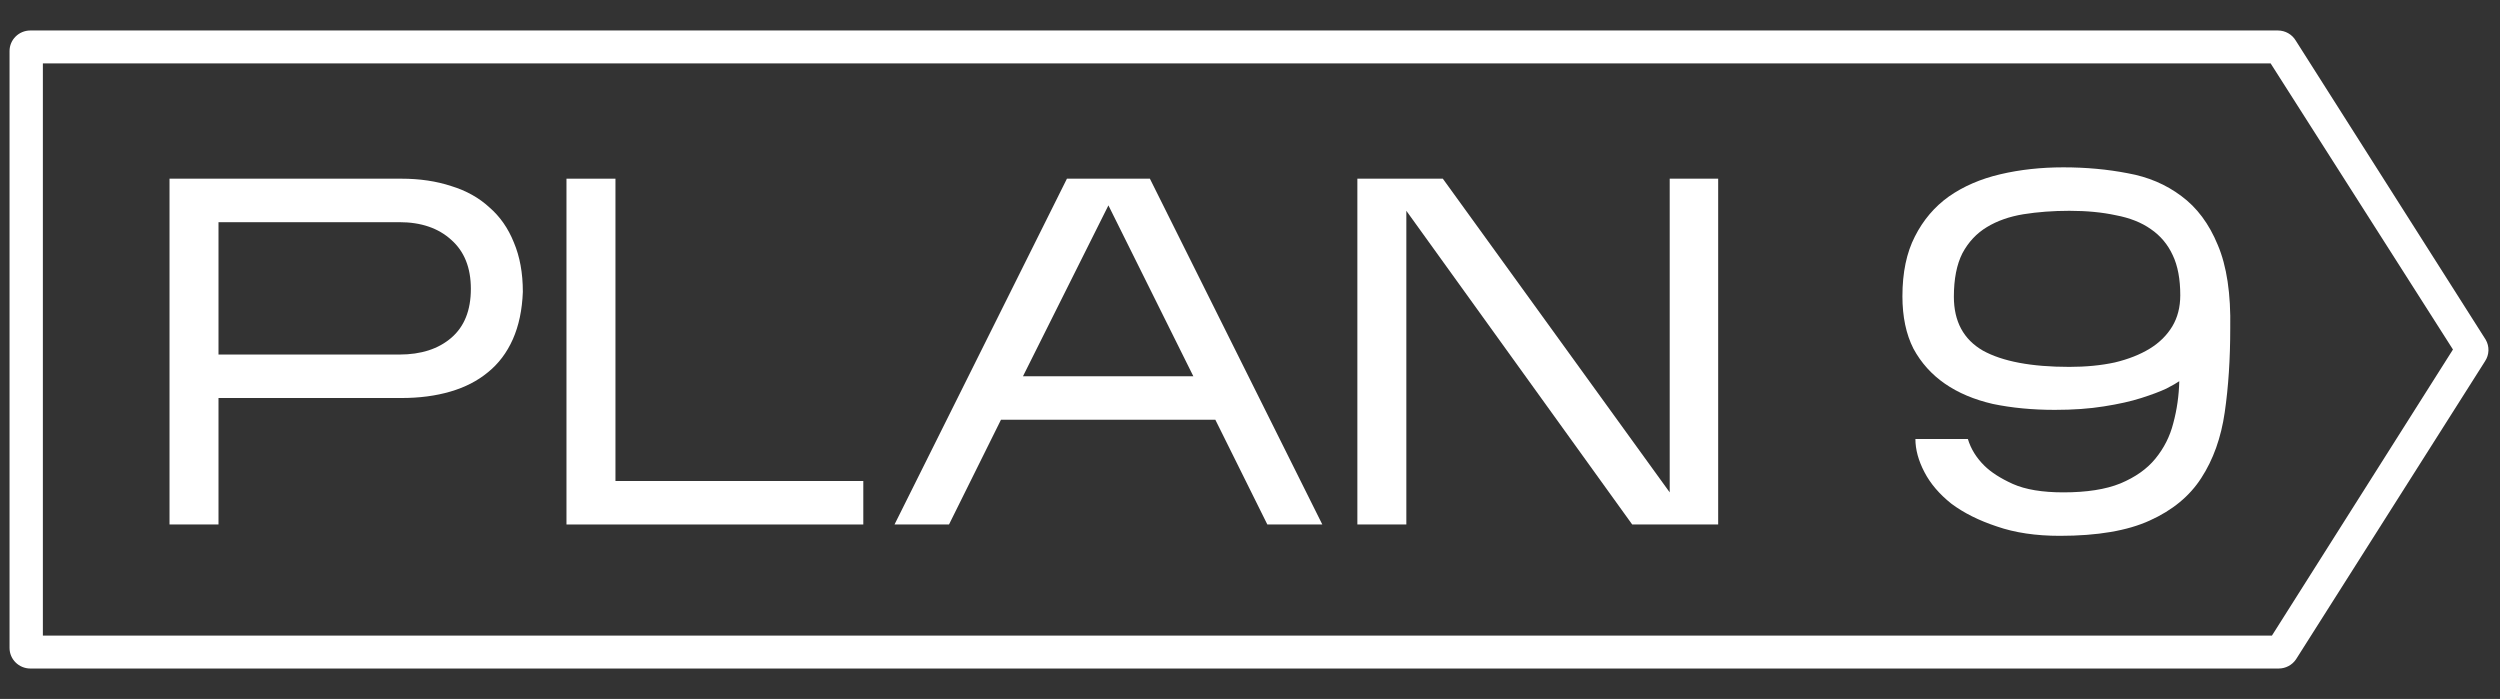
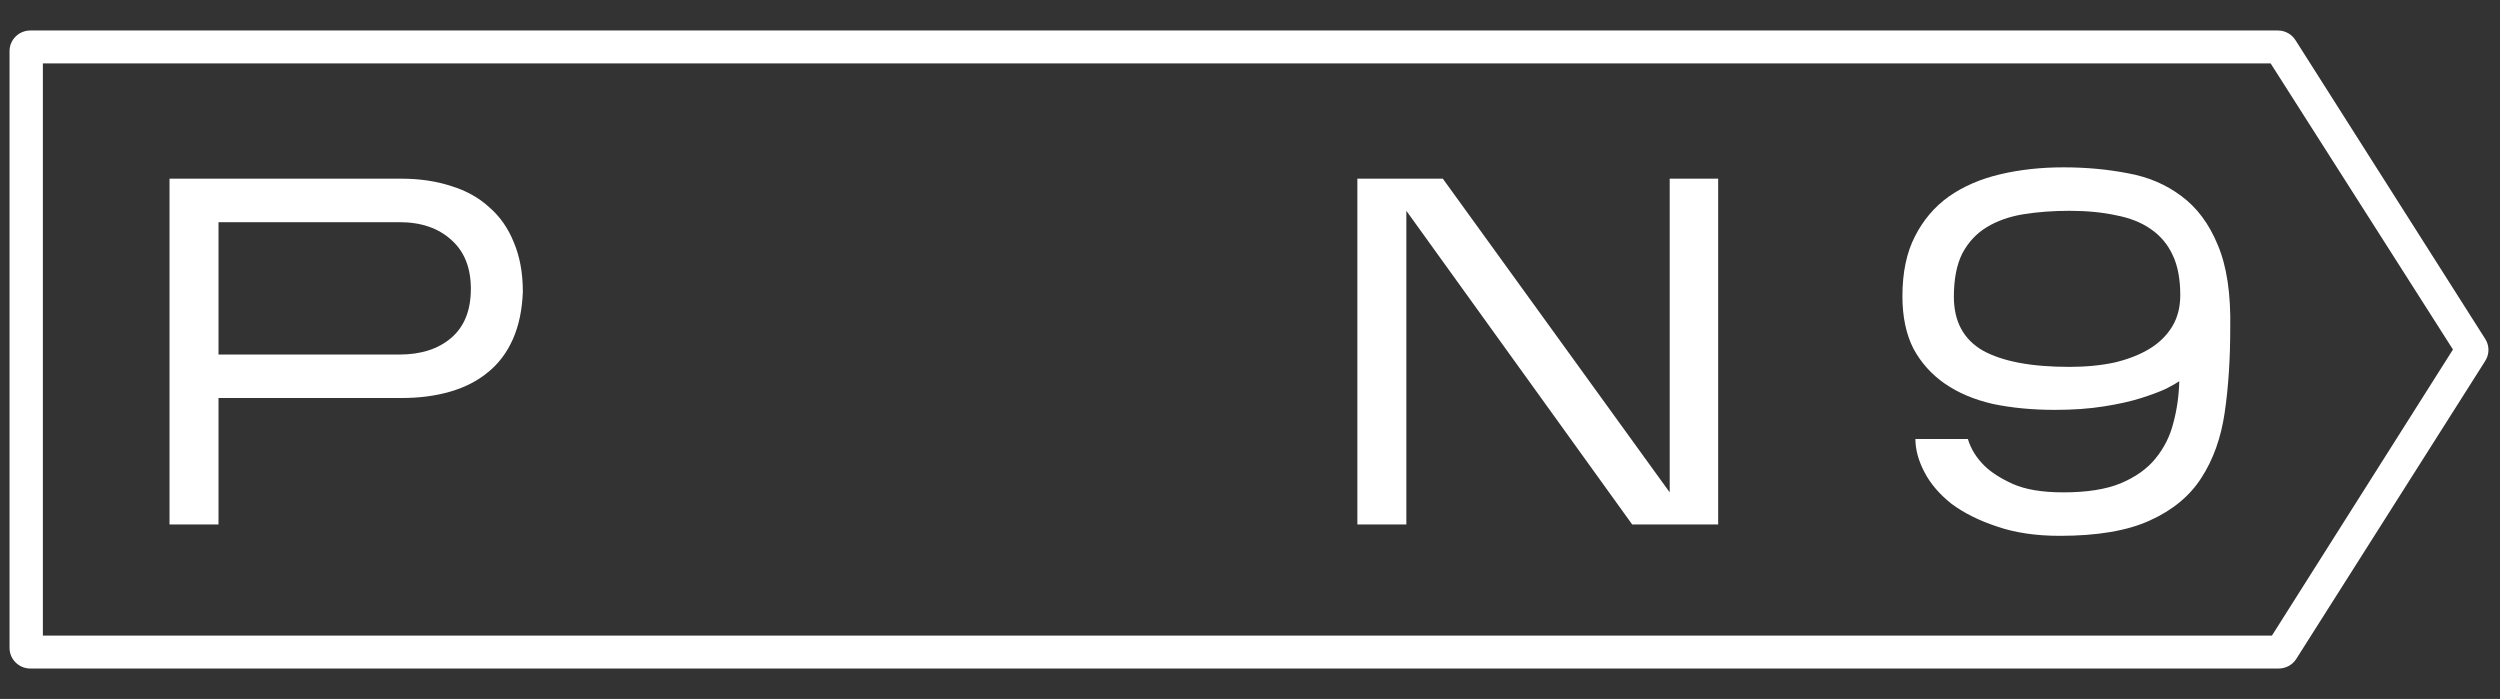
<svg xmlns="http://www.w3.org/2000/svg" width="93" height="26" viewBox="0 0 93 26" fill="none">
  <rect x="0" y="0" width="93" height="26" fill="#333333" stroke="none" />
  <g clip-path="url(#clip0_376_306)">
    <path fill-rule="evenodd" clip-rule="evenodd" d="M1.595 2.359V23.644H84.516L91.25 13.002L84.468 2.359H1.595ZM1.13 1.134C0.702 1.134 0.355 1.477 0.355 1.899V24.104C0.355 24.526 0.702 24.869 1.13 24.869H84.766C85.026 24.869 85.269 24.74 85.412 24.526L92.442 13.44C92.604 13.198 92.614 12.886 92.467 12.634L85.406 1.516C85.267 1.279 85.012 1.134 84.736 1.134H1.13Z" fill="white" />
    <path d="M8.128 14.806V19.511H6.306V6.647H14.932C15.614 6.647 16.233 6.739 16.791 6.923C17.349 7.095 17.82 7.358 18.204 7.713C18.601 8.056 18.904 8.491 19.115 9.018C19.338 9.545 19.45 10.157 19.45 10.855C19.425 11.529 19.301 12.117 19.078 12.62C18.855 13.122 18.545 13.532 18.148 13.851C17.764 14.169 17.299 14.408 16.754 14.567C16.209 14.727 15.601 14.806 14.932 14.806H8.128ZM8.128 13.189H14.858C15.663 13.189 16.308 12.981 16.791 12.564C17.274 12.148 17.516 11.542 17.516 10.745C17.516 9.961 17.274 9.355 16.791 8.926C16.308 8.485 15.663 8.265 14.858 8.265H8.128V13.189Z" fill="white" />
-     <path d="M32.115 17.893V19.511H21.073V6.647H22.895V17.893H32.115Z" fill="white" />
-     <path d="M37.236 15.615L35.303 19.511H33.276L39.69 6.647H42.776L49.19 19.511H47.145L45.211 15.615H37.236ZM38.054 13.998H44.393L41.233 7.64L38.054 13.998Z" fill="white" />
    <path d="M52.316 7.842V19.511H50.494V6.647H53.673L62.113 18.316V6.647H63.916V19.511H60.718L52.316 7.842Z" fill="white" />
    <path d="M82.965 12.215C82.965 13.354 82.897 14.396 82.76 15.339C82.624 16.282 82.333 17.097 81.887 17.783C81.453 18.457 80.815 18.983 79.972 19.363C79.142 19.743 78.026 19.933 76.626 19.933C75.734 19.933 74.952 19.817 74.283 19.584C73.614 19.363 73.051 19.081 72.592 18.738C72.145 18.383 71.811 17.991 71.588 17.562C71.365 17.134 71.253 16.723 71.253 16.331H73.205C73.316 16.699 73.521 17.03 73.819 17.324C74.067 17.569 74.419 17.795 74.878 18.003C75.349 18.212 75.975 18.316 76.756 18.316C77.624 18.316 78.33 18.206 78.875 17.985C79.433 17.752 79.867 17.446 80.177 17.066C80.499 16.674 80.722 16.233 80.846 15.743C80.982 15.241 81.056 14.72 81.069 14.181C80.982 14.243 80.821 14.335 80.586 14.457C80.35 14.567 80.04 14.684 79.656 14.806C79.272 14.929 78.807 15.033 78.262 15.118C77.729 15.204 77.121 15.247 76.44 15.247C75.609 15.247 74.841 15.174 74.135 15.027C73.441 14.867 72.846 14.616 72.35 14.273C71.854 13.93 71.464 13.495 71.179 12.969C70.906 12.43 70.77 11.78 70.77 11.021C70.77 10.139 70.925 9.398 71.234 8.797C71.544 8.185 71.966 7.689 72.499 7.309C73.044 6.929 73.682 6.653 74.414 6.482C75.145 6.31 75.926 6.225 76.756 6.225C77.599 6.225 78.398 6.298 79.154 6.445C79.91 6.58 80.573 6.862 81.143 7.29C81.726 7.719 82.178 8.326 82.5 9.11C82.835 9.894 82.99 10.929 82.965 12.215ZM72.684 11.039C72.684 11.958 73.044 12.626 73.763 13.042C74.494 13.446 75.566 13.648 76.979 13.648C77.599 13.648 78.163 13.593 78.671 13.483C79.179 13.361 79.612 13.189 79.972 12.969C80.331 12.748 80.61 12.472 80.809 12.142C81.007 11.811 81.106 11.425 81.106 10.984C81.106 10.384 81.013 9.888 80.827 9.496C80.641 9.091 80.368 8.767 80.009 8.522C79.662 8.277 79.229 8.105 78.708 8.007C78.2 7.897 77.624 7.842 76.979 7.842C76.372 7.842 75.802 7.885 75.269 7.97C74.748 8.056 74.296 8.215 73.912 8.448C73.527 8.681 73.224 9.005 73.001 9.422C72.79 9.839 72.684 10.377 72.684 11.039Z" fill="white" />
  </g>
  <defs>
    <clipPath id="clip0_376_306">
      <rect width="92.568" height="24.36" fill="white" transform="translate(0.216 0.82)" />
    </clipPath>
  </defs>
</svg>